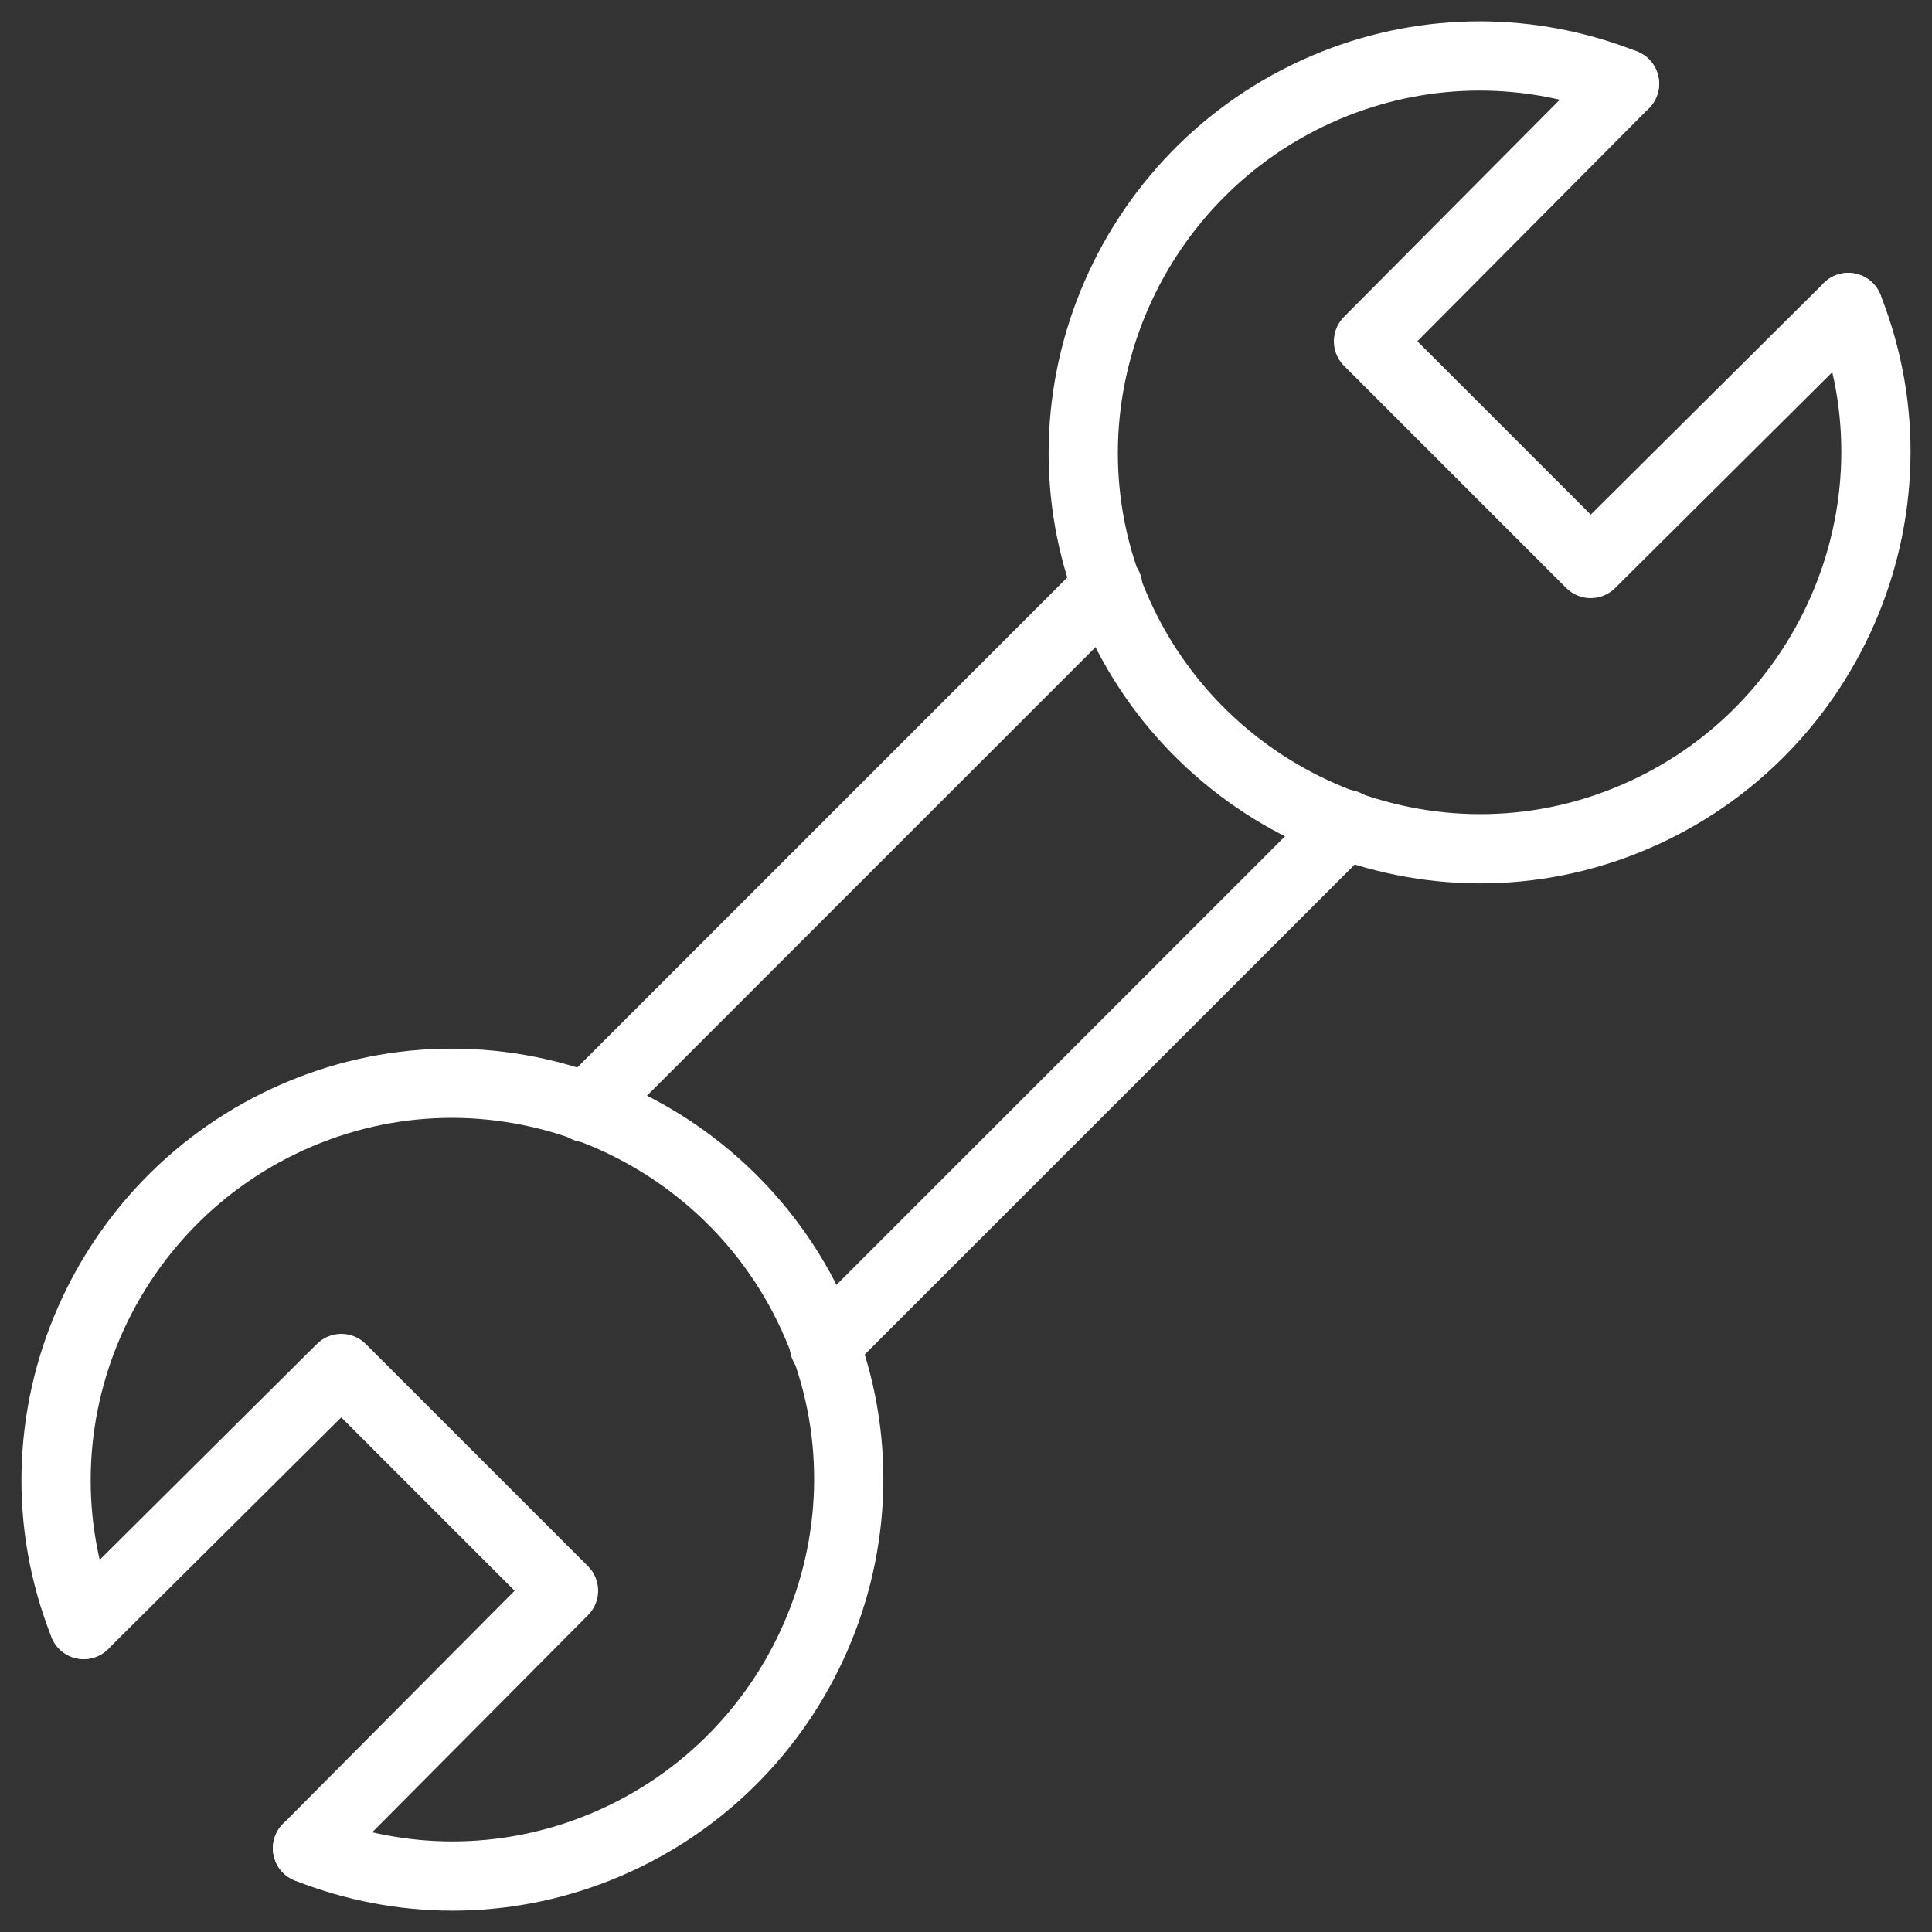
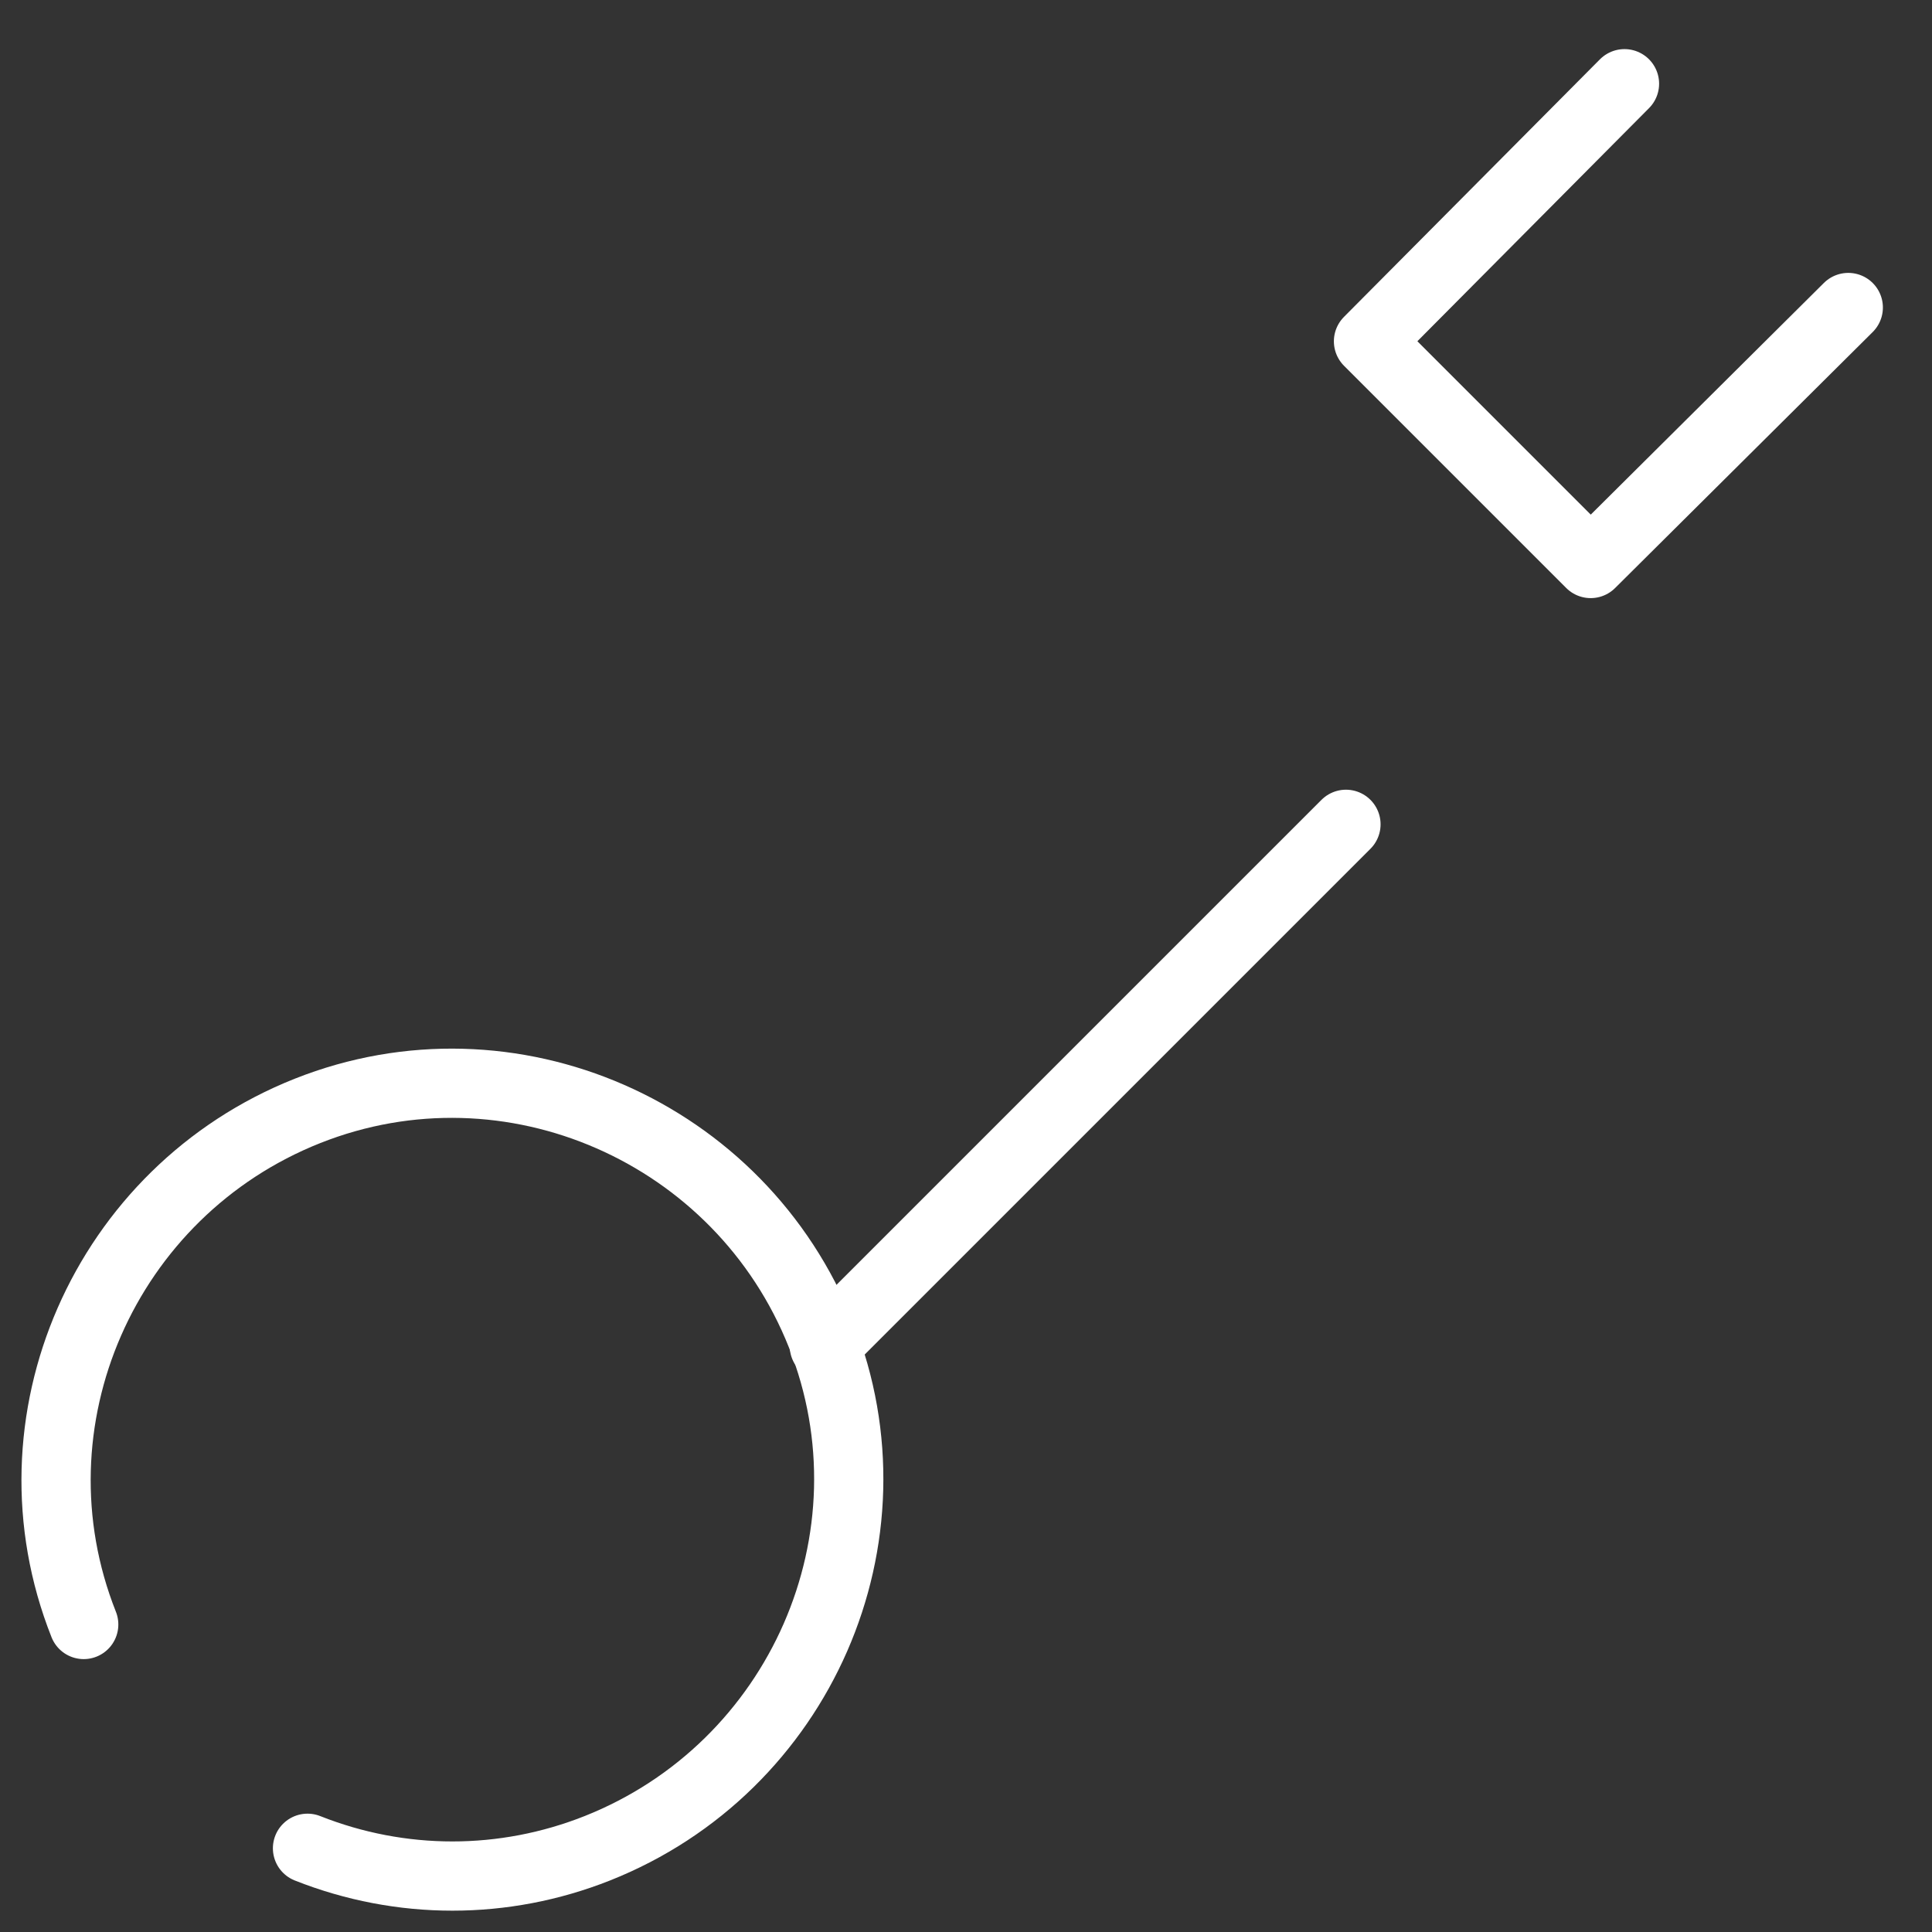
<svg xmlns="http://www.w3.org/2000/svg" viewBox="0 0 120 120">
  <rect x="0" y="0" width="120" height="120" fill="#333333" stroke="none" />
  <defs>
    <style>      .cls-1, .cls-2 {        fill: none;      }      .cls-2 {        stroke: #fff;        stroke-linecap: round;        stroke-linejoin: round;        stroke-width: 4.3px;      }      .cls-3 {        clip-path: url(#clippath);      }    </style>
    <clipPath id="clippath">
      <rect class="cls-1" y="0" width="120" height="120" />
    </clipPath>
  </defs>
  <g>
    <g id="Gruppe_35">
      <g class="cls-3">
        <g id="Gruppe_56">
          <g id="Gruppe_55">
-             <path id="Pfad_101" class="cls-2" d="M114.8,19.1c5,12.6-1.3,26.9-13.9,31.9-12.6,5-26.9-1.3-31.9-13.9-5-12.6,1.3-26.9,13.9-31.9,5.8-2.3,12.2-2.3,18,0" />
            <path id="Pfad_102" class="cls-2" d="M100.9,5.2l-15.9,16,13.8,13.8,16-15.9" />
            <path id="Pfad_103" class="cls-2" d="M5.2,100.9c-5-12.6,1.3-26.9,13.9-31.9,12.6-5,26.9,1.3,31.9,13.9,5,12.6-1.3,26.9-13.9,31.9-5.8,2.3-12.2,2.3-18,0" />
-             <path id="Pfad_104" class="cls-2" d="M5.2,100.9l16-15.9,13.8,13.8-15.9,16" />
            <line id="Linie_45" class="cls-2" x1="83.6" y1="51.2" x2="51.2" y2="83.6" />
-             <line id="Linie_46" class="cls-2" x1="68.8" y1="36.4" x2="36.4" y2="68.8" />
          </g>
        </g>
      </g>
    </g>
  </g>
</svg>